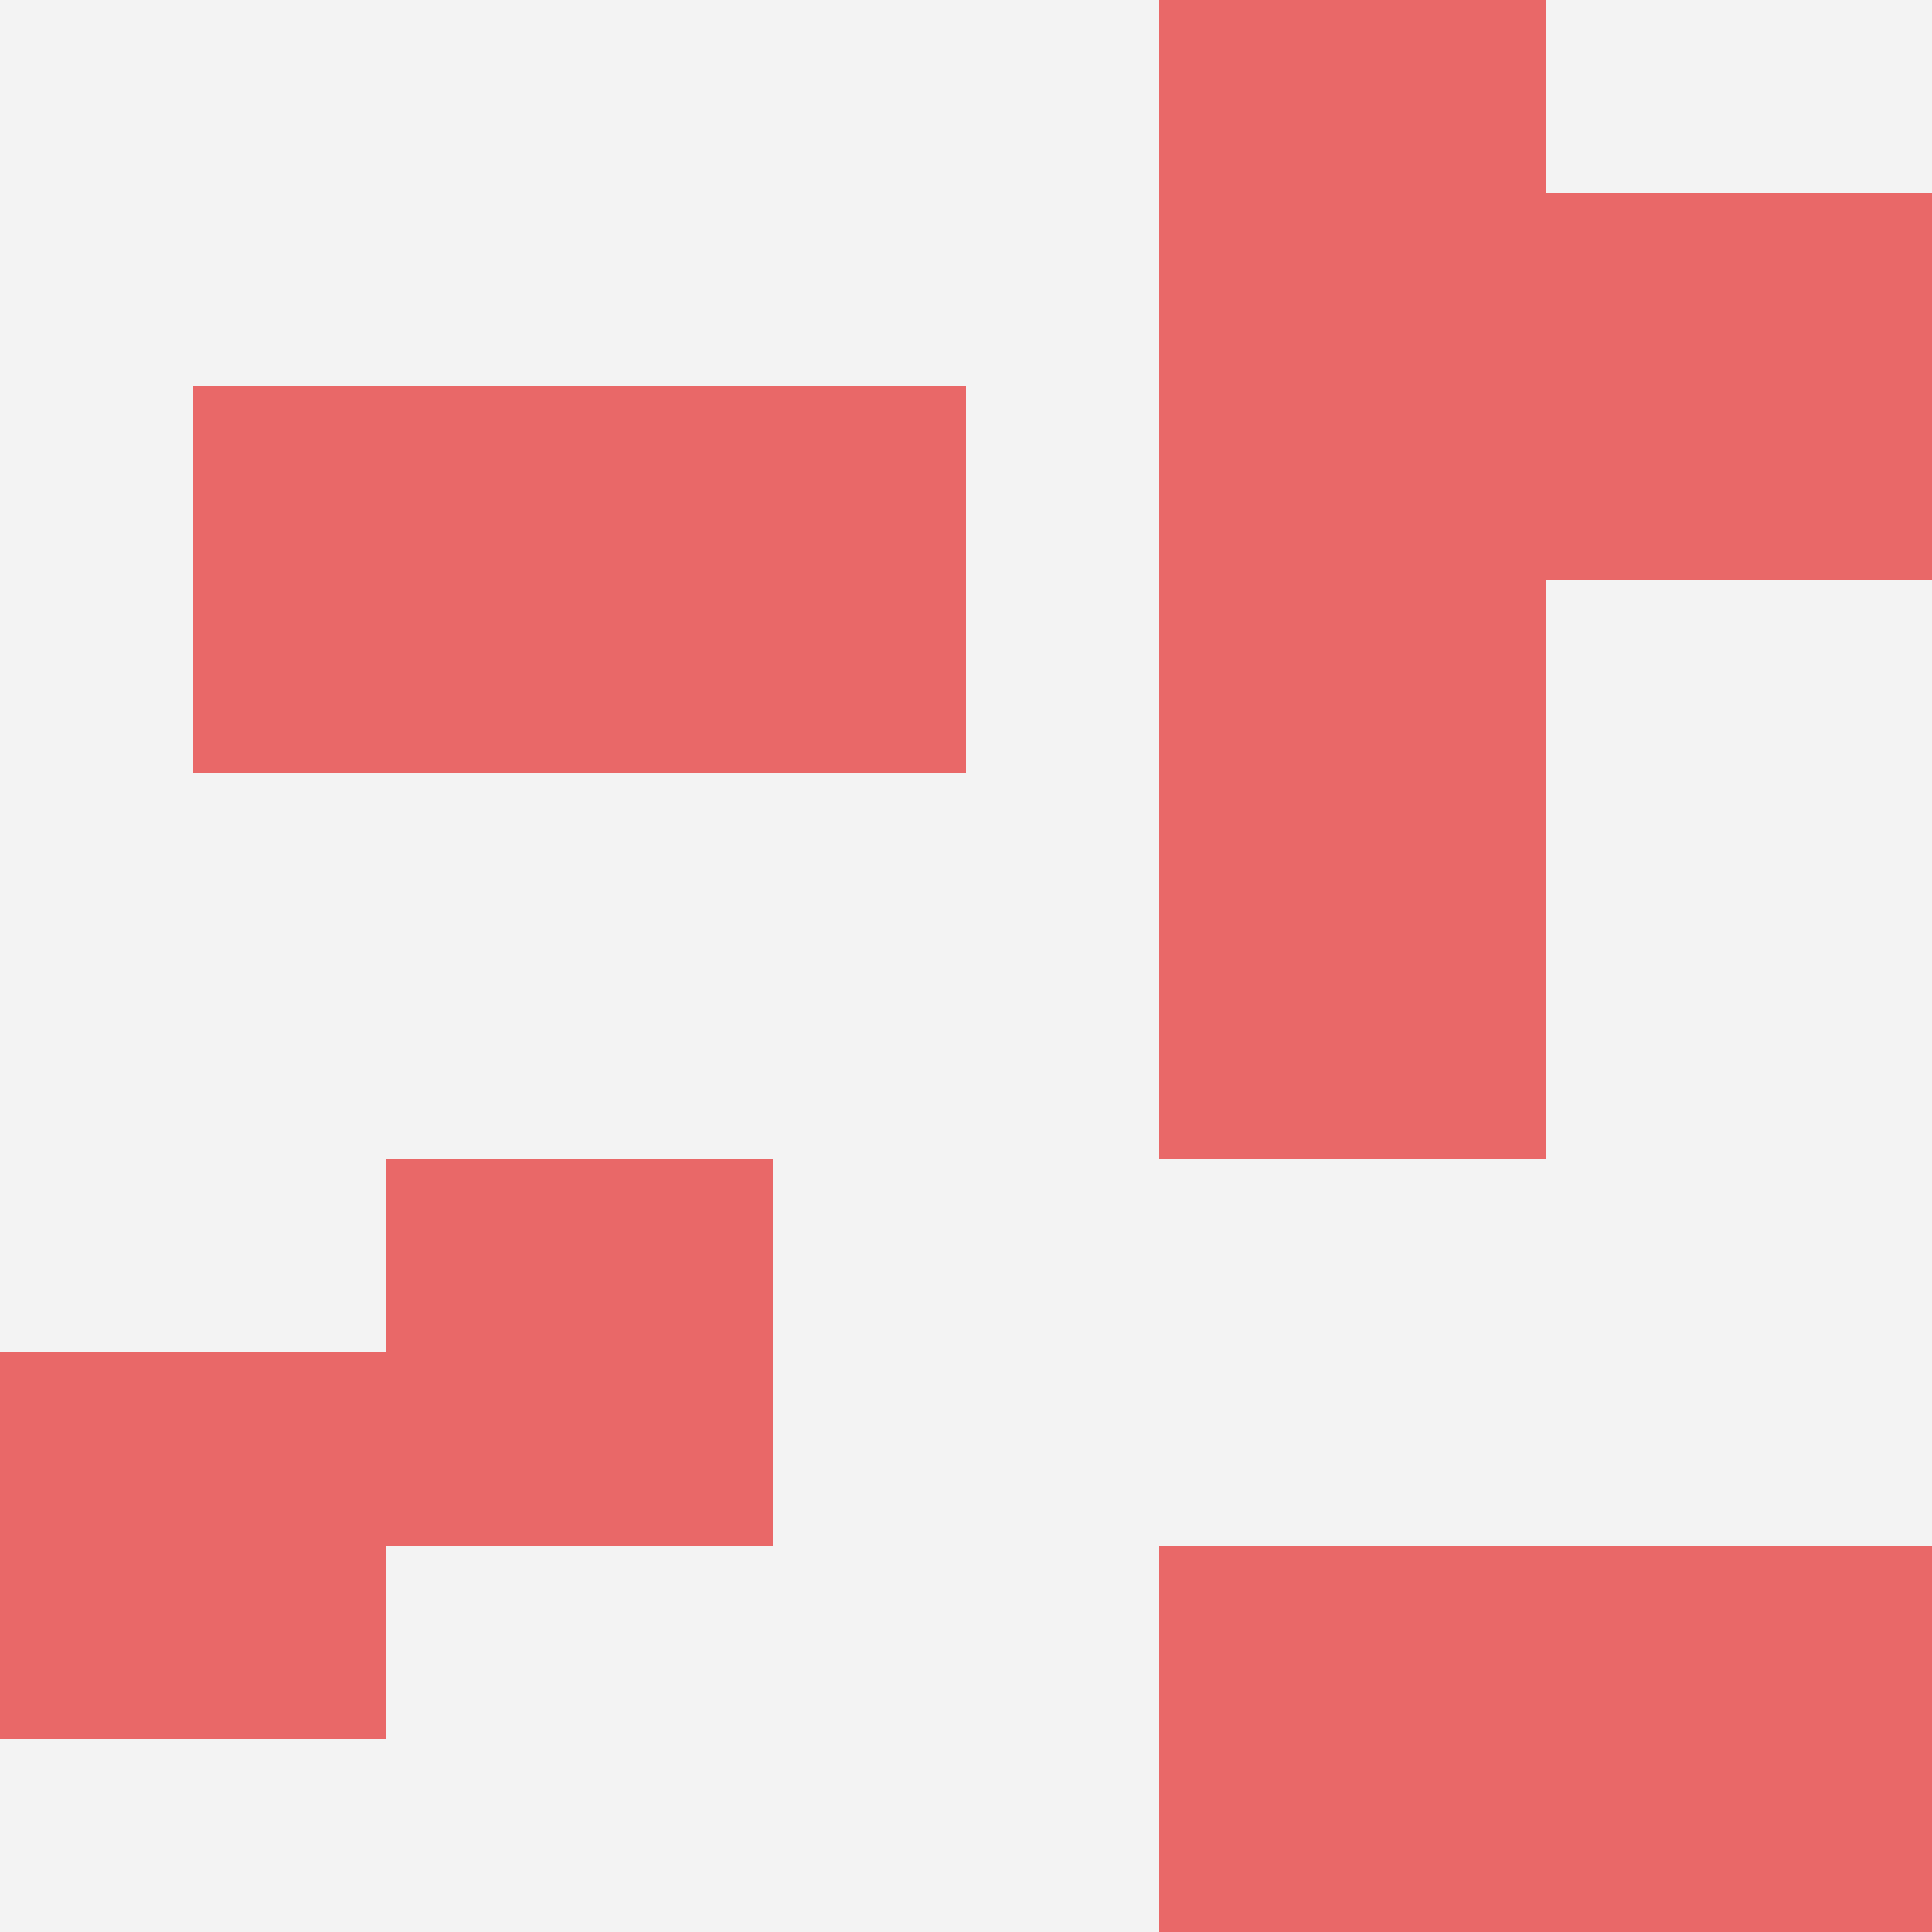
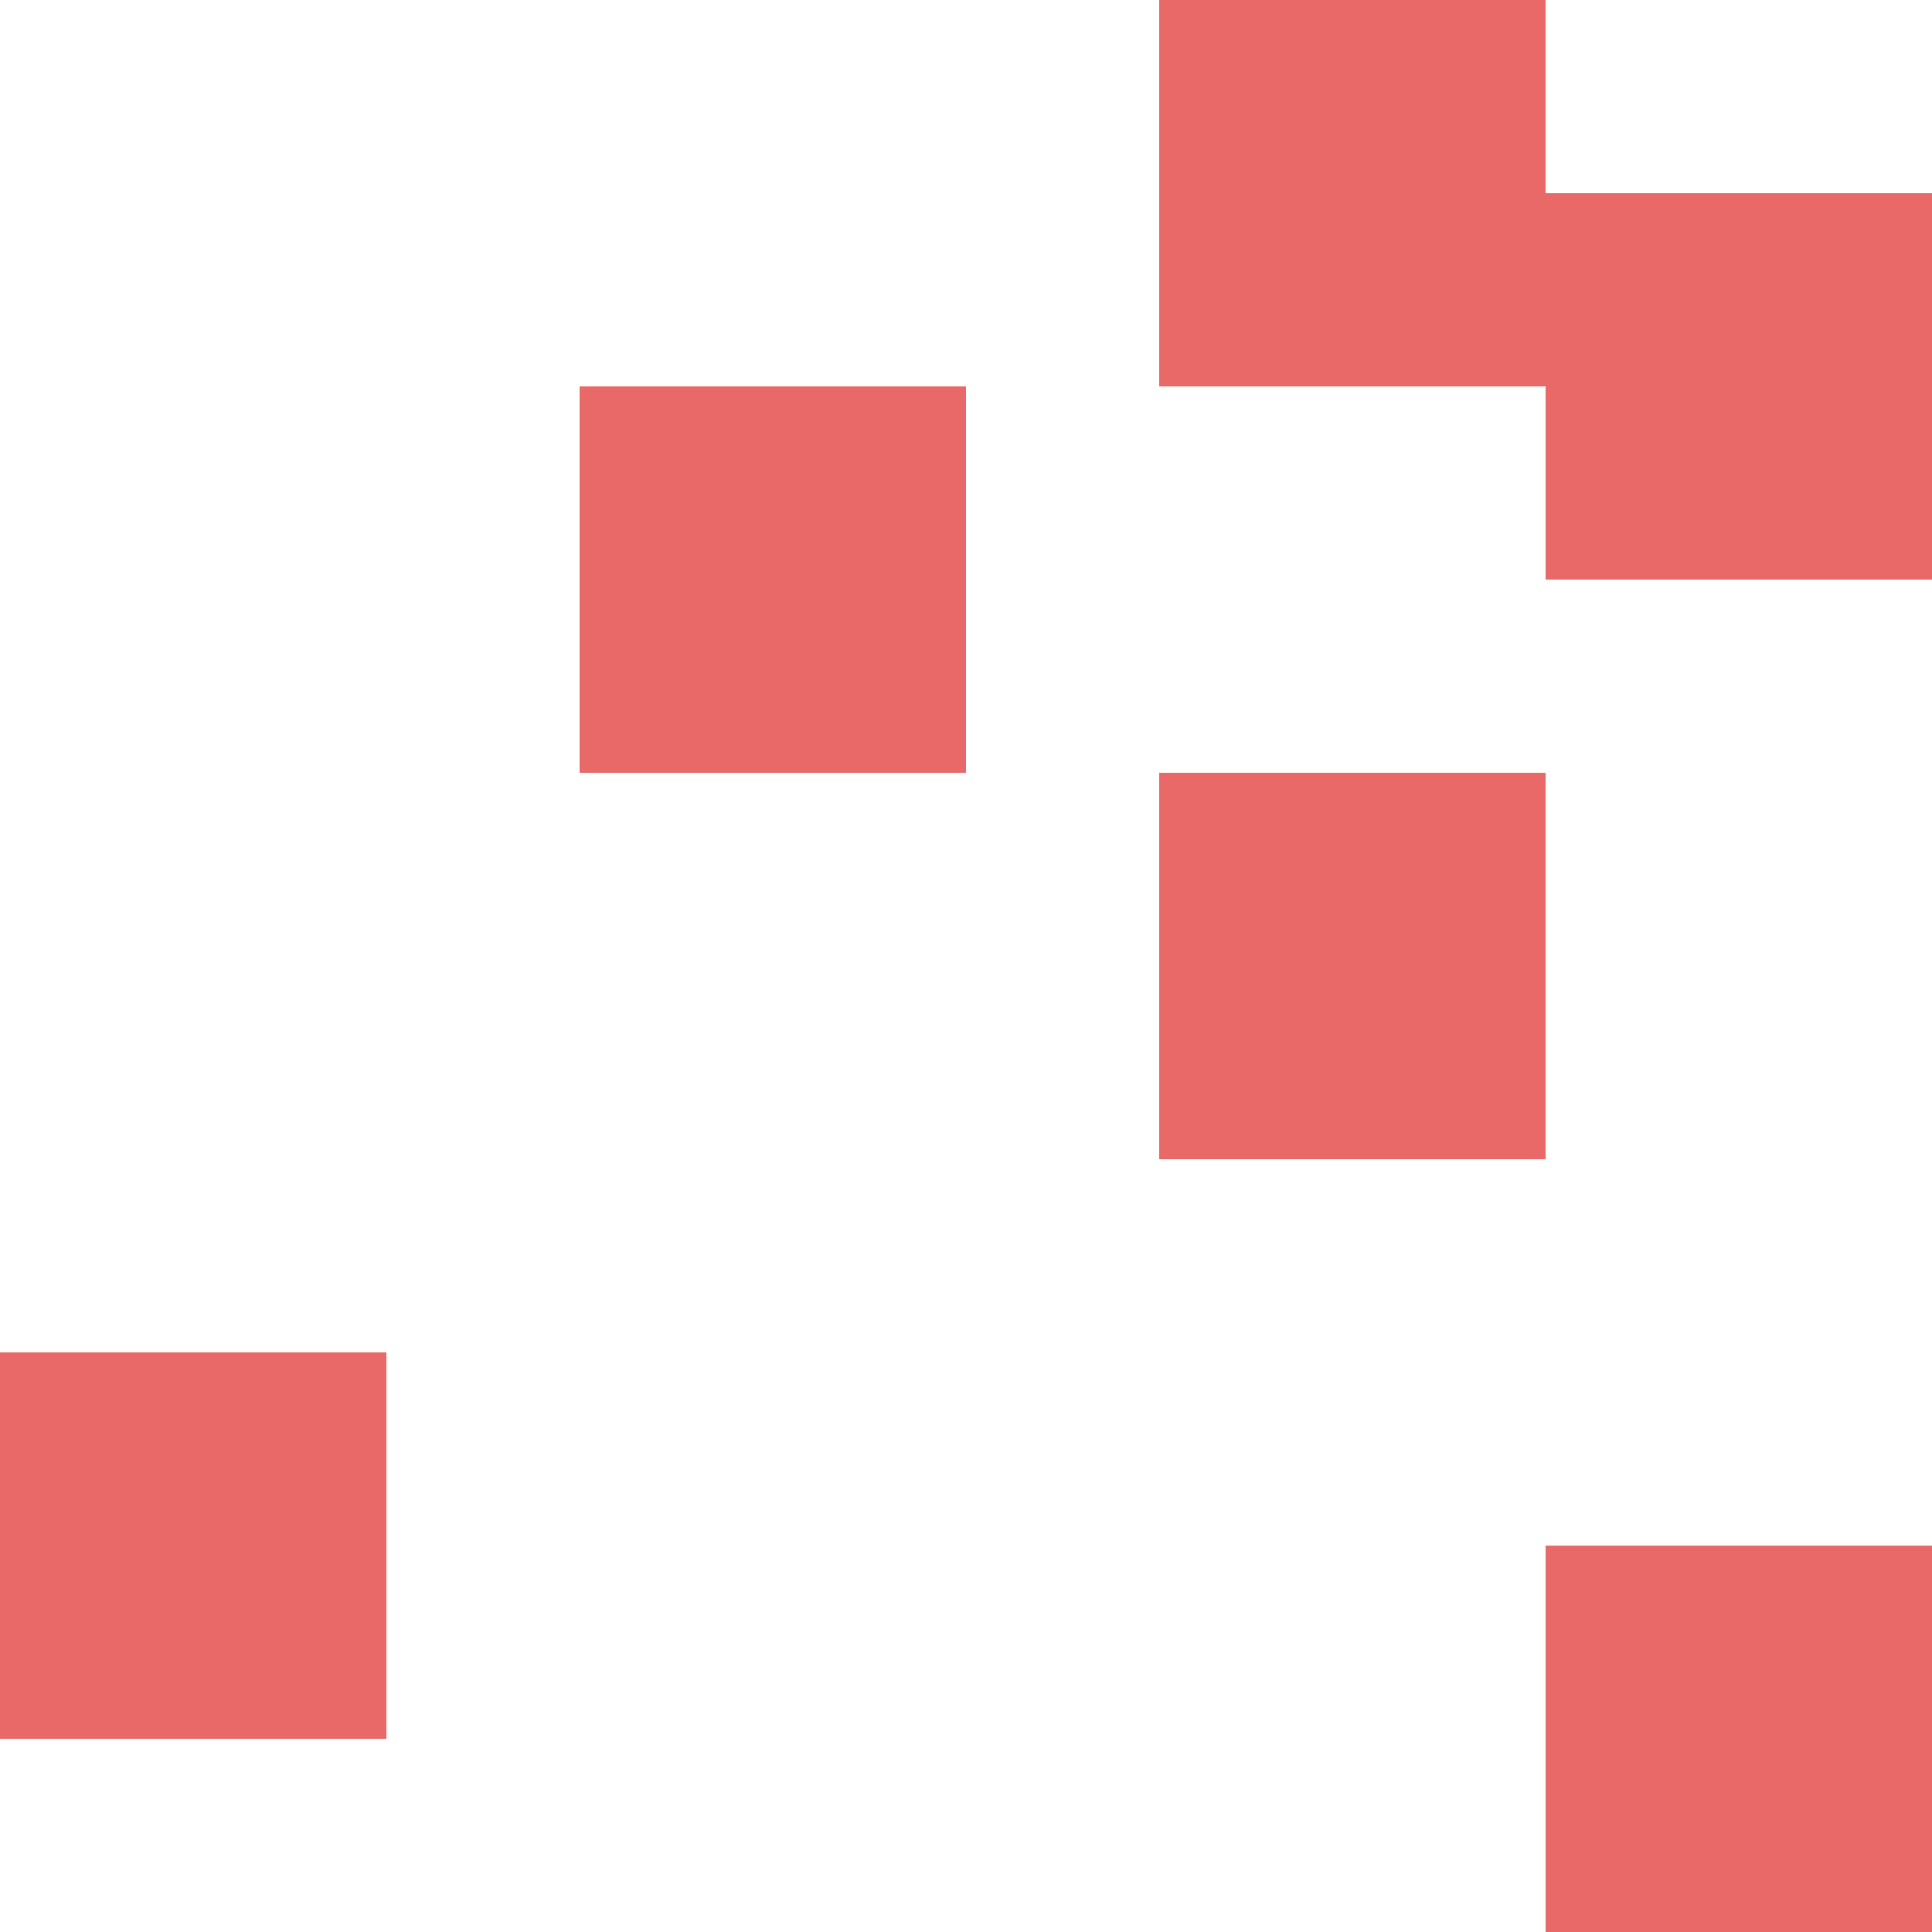
<svg xmlns="http://www.w3.org/2000/svg" id="ten-svg" preserveAspectRatio="xMinYMin meet" viewBox="0 0 10 10">
-   <rect x="0" y="0" width="10" height="10" fill="#F3F3F3" />
  <rect class="t" x="8" y="8" />
-   <rect class="t" x="1" y="2" />
  <rect class="t" x="0" y="7" />
  <rect class="t" x="6" y="0" />
  <rect class="t" x="3" y="2" />
-   <rect class="t" x="6" y="8" />
-   <rect class="t" x="6" y="2" />
  <rect class="t" x="6" y="4" />
  <rect class="t" x="8" y="1" />
-   <rect class="t" x="2" y="6" />
  <style>.t{width:2px;height:2px;fill:#E96868} #ten-svg{shape-rendering:crispedges;}</style>
</svg>